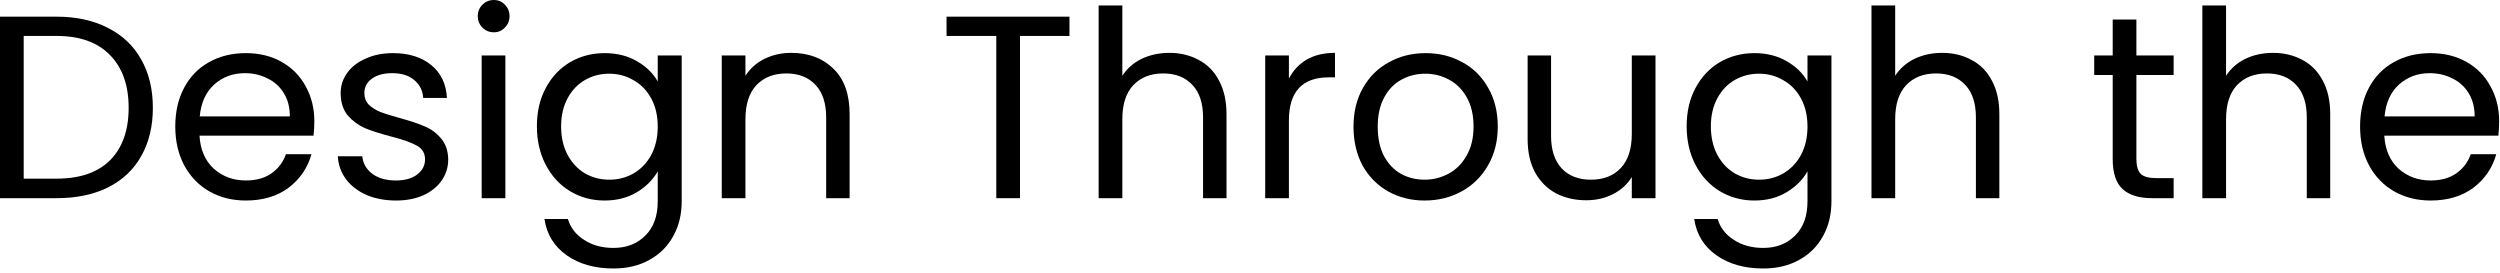
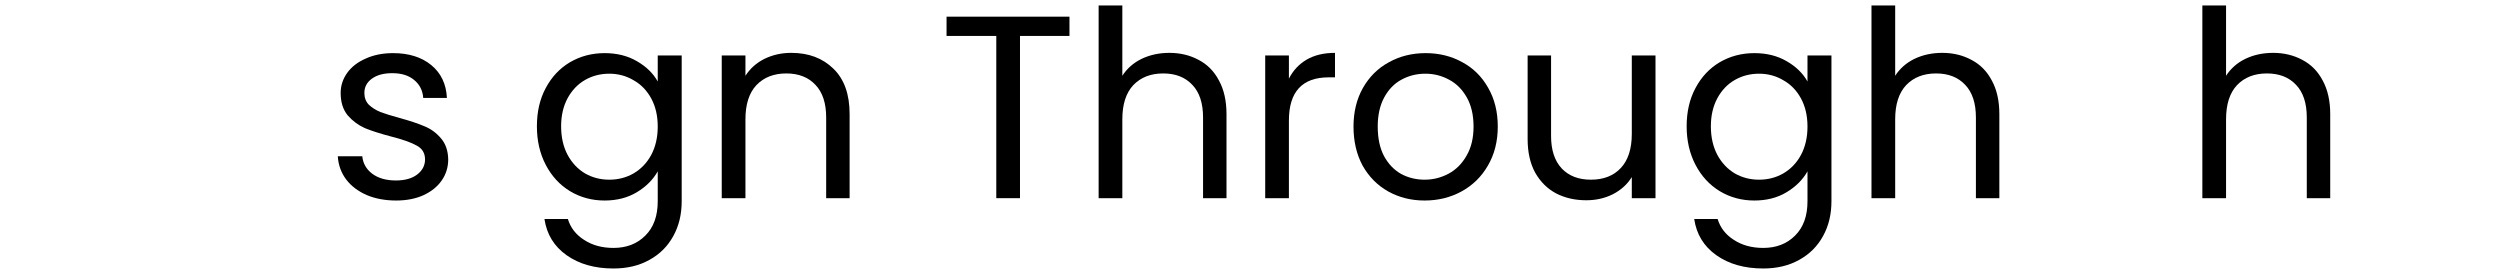
<svg xmlns="http://www.w3.org/2000/svg" fill="none" height="100%" overflow="visible" preserveAspectRatio="none" style="display: block;" viewBox="0 0 192 21" width="100%">
  <g id="Design Through the">
-     <path d="M4.34 1.28C5.86 1.28 7.173 1.567 8.28 2.14C9.4 2.7 10.253 3.507 10.84 4.56C11.44 5.613 11.74 6.853 11.74 8.28C11.74 9.707 11.44 10.947 10.84 12C10.253 13.04 9.4 13.84 8.28 14.4C7.173 14.947 5.86 15.22 4.34 15.22H0V1.28H4.34ZM4.34 13.72C6.14 13.72 7.513 13.247 8.46 12.3C9.407 11.34 9.88 10 9.88 8.28C9.88 6.547 9.4 5.193 8.44 4.22C7.493 3.247 6.127 2.76 4.34 2.76H1.82V13.72H4.34Z" fill="black" />
-     <path d="M24.141 9.32C24.141 9.667 24.121 10.033 24.081 10.42H15.321C15.387 11.5 15.754 12.347 16.421 12.96C17.101 13.56 17.921 13.86 18.881 13.86C19.667 13.86 20.321 13.68 20.841 13.32C21.374 12.947 21.747 12.453 21.961 11.84H23.921C23.627 12.893 23.041 13.753 22.161 14.42C21.281 15.073 20.187 15.4 18.881 15.4C17.841 15.4 16.907 15.167 16.081 14.7C15.267 14.233 14.627 13.573 14.161 12.72C13.694 11.853 13.461 10.853 13.461 9.72C13.461 8.587 13.687 7.593 14.141 6.74C14.594 5.887 15.227 5.233 16.041 4.78C16.867 4.313 17.814 4.08 18.881 4.08C19.921 4.08 20.841 4.307 21.641 4.76C22.441 5.213 23.054 5.84 23.481 6.64C23.921 7.427 24.141 8.32 24.141 9.32ZM22.261 8.94C22.261 8.247 22.107 7.653 21.801 7.16C21.494 6.653 21.074 6.273 20.541 6.02C20.021 5.753 19.441 5.62 18.801 5.62C17.881 5.62 17.094 5.913 16.441 6.5C15.801 7.087 15.434 7.9 15.341 8.94H22.261Z" fill="black" />
    <path d="M30.423 15.4C29.583 15.4 28.83 15.26 28.163 14.98C27.496 14.687 26.97 14.287 26.583 13.78C26.196 13.26 25.983 12.667 25.943 12H27.823C27.876 12.547 28.13 12.993 28.583 13.34C29.05 13.687 29.656 13.86 30.403 13.86C31.096 13.86 31.643 13.707 32.043 13.4C32.443 13.093 32.643 12.707 32.643 12.24C32.643 11.76 32.43 11.407 32.003 11.18C31.576 10.94 30.916 10.707 30.023 10.48C29.21 10.267 28.543 10.053 28.023 9.84C27.516 9.613 27.076 9.287 26.703 8.86C26.343 8.42 26.163 7.847 26.163 7.14C26.163 6.58 26.33 6.067 26.663 5.6C26.996 5.133 27.47 4.767 28.083 4.5C28.696 4.22 29.396 4.08 30.183 4.08C31.396 4.08 32.376 4.387 33.123 5C33.87 5.613 34.27 6.453 34.323 7.52H32.503C32.463 6.947 32.23 6.487 31.803 6.14C31.39 5.793 30.83 5.62 30.123 5.62C29.47 5.62 28.95 5.76 28.563 6.04C28.176 6.32 27.983 6.687 27.983 7.14C27.983 7.5 28.096 7.8 28.323 8.04C28.563 8.267 28.856 8.453 29.203 8.6C29.563 8.733 30.056 8.887 30.683 9.06C31.47 9.273 32.11 9.487 32.603 9.7C33.096 9.9 33.516 10.207 33.863 10.62C34.223 11.033 34.41 11.573 34.423 12.24C34.423 12.84 34.256 13.38 33.923 13.86C33.59 14.34 33.116 14.72 32.503 15C31.903 15.267 31.21 15.4 30.423 15.4Z" fill="black" />
-     <path d="M37.932 2.48C37.586 2.48 37.292 2.36 37.052 2.12C36.812 1.88 36.692 1.587 36.692 1.24C36.692 0.893 36.812 0.6 37.052 0.36C37.292 0.12 37.586 0 37.932 0C38.266 0 38.545 0.12 38.772 0.36C39.012 0.6 39.132 0.893 39.132 1.24C39.132 1.587 39.012 1.88 38.772 2.12C38.545 2.36 38.266 2.48 37.932 2.48ZM38.812 4.26V15.22H36.992V4.26H38.812Z" fill="black" />
    <path d="M46.434 4.08C47.381 4.08 48.207 4.287 48.914 4.7C49.634 5.113 50.167 5.633 50.514 6.26V4.26H52.354V15.46C52.354 16.46 52.141 17.347 51.714 18.12C51.287 18.907 50.674 19.52 49.874 19.96C49.087 20.4 48.167 20.62 47.114 20.62C45.674 20.62 44.474 20.28 43.514 19.6C42.554 18.92 41.987 17.993 41.814 16.82H43.614C43.814 17.487 44.227 18.02 44.854 18.42C45.481 18.833 46.234 19.04 47.114 19.04C48.114 19.04 48.927 18.727 49.554 18.1C50.194 17.473 50.514 16.593 50.514 15.46V13.16C50.154 13.8 49.621 14.333 48.914 14.76C48.207 15.187 47.381 15.4 46.434 15.4C45.461 15.4 44.574 15.16 43.774 14.68C42.987 14.2 42.367 13.527 41.914 12.66C41.461 11.793 41.234 10.807 41.234 9.7C41.234 8.58 41.461 7.6 41.914 6.76C42.367 5.907 42.987 5.247 43.774 4.78C44.574 4.313 45.461 4.08 46.434 4.08ZM50.514 9.72C50.514 8.893 50.347 8.173 50.014 7.56C49.681 6.947 49.227 6.48 48.654 6.16C48.094 5.827 47.474 5.66 46.794 5.66C46.114 5.66 45.494 5.82 44.934 6.14C44.374 6.46 43.927 6.927 43.594 7.54C43.261 8.153 43.094 8.873 43.094 9.7C43.094 10.54 43.261 11.273 43.594 11.9C43.927 12.513 44.374 12.987 44.934 13.32C45.494 13.64 46.114 13.8 46.794 13.8C47.474 13.8 48.094 13.64 48.654 13.32C49.227 12.987 49.681 12.513 50.014 11.9C50.347 11.273 50.514 10.547 50.514 9.72Z" fill="black" />
    <path d="M60.77 4.06C62.103 4.06 63.183 4.467 64.01 5.28C64.836 6.08 65.25 7.24 65.25 8.76V15.22H63.45V9.02C63.45 7.927 63.176 7.093 62.63 6.52C62.083 5.933 61.336 5.64 60.39 5.64C59.43 5.64 58.663 5.94 58.09 6.54C57.53 7.14 57.25 8.013 57.25 9.16V15.22H55.43V4.26H57.25V5.82C57.61 5.26 58.096 4.827 58.71 4.52C59.336 4.213 60.023 4.06 60.77 4.06Z" fill="black" />
    <path d="M82.135 1.28V2.76H78.335V15.22H76.515V2.76H72.695V1.28H82.135Z" fill="black" />
    <path d="M89.815 4.06C90.642 4.06 91.388 4.24 92.055 4.6C92.722 4.947 93.242 5.473 93.615 6.18C94.002 6.887 94.195 7.747 94.195 8.76V15.22H92.395V9.02C92.395 7.927 92.122 7.093 91.575 6.52C91.028 5.933 90.282 5.64 89.335 5.64C88.375 5.64 87.608 5.94 87.035 6.54C86.475 7.14 86.195 8.013 86.195 9.16V15.22H84.375V0.42H86.195V5.82C86.555 5.26 87.048 4.827 87.675 4.52C88.315 4.213 89.028 4.06 89.815 4.06Z" fill="black" />
    <path d="M98.988 6.04C99.308 5.413 99.761 4.927 100.348 4.58C100.948 4.233 101.675 4.06 102.528 4.06V5.94H102.048C100.008 5.94 98.988 7.047 98.988 9.26V15.22H97.168V4.26H98.988V6.04Z" fill="black" />
    <path d="M109.409 15.4C108.382 15.4 107.449 15.167 106.609 14.7C105.782 14.233 105.129 13.573 104.649 12.72C104.182 11.853 103.949 10.853 103.949 9.72C103.949 8.6 104.189 7.613 104.669 6.76C105.162 5.893 105.829 5.233 106.669 4.78C107.509 4.313 108.449 4.08 109.489 4.08C110.529 4.08 111.469 4.313 112.309 4.78C113.149 5.233 113.809 5.887 114.289 6.74C114.782 7.593 115.029 8.587 115.029 9.72C115.029 10.853 114.776 11.853 114.269 12.72C113.776 13.573 113.102 14.233 112.249 14.7C111.396 15.167 110.449 15.4 109.409 15.4ZM109.409 13.8C110.062 13.8 110.676 13.647 111.249 13.34C111.822 13.033 112.282 12.573 112.629 11.96C112.989 11.347 113.169 10.6 113.169 9.72C113.169 8.84 112.996 8.093 112.649 7.48C112.302 6.867 111.849 6.413 111.289 6.12C110.729 5.813 110.122 5.66 109.469 5.66C108.802 5.66 108.189 5.813 107.629 6.12C107.082 6.413 106.642 6.867 106.309 7.48C105.976 8.093 105.809 8.84 105.809 9.72C105.809 10.613 105.969 11.367 106.289 11.98C106.622 12.593 107.062 13.053 107.609 13.36C108.156 13.653 108.756 13.8 109.409 13.8Z" fill="black" />
    <path d="M127.142 4.26V15.22H125.322V13.6C124.975 14.16 124.489 14.6 123.862 14.92C123.249 15.227 122.569 15.38 121.822 15.38C120.969 15.38 120.202 15.207 119.522 14.86C118.842 14.5 118.302 13.967 117.902 13.26C117.515 12.553 117.322 11.693 117.322 10.68V4.26H119.122V10.44C119.122 11.52 119.395 12.353 119.942 12.94C120.489 13.513 121.235 13.8 122.182 13.8C123.155 13.8 123.922 13.5 124.482 12.9C125.042 12.3 125.322 11.427 125.322 10.28V4.26H127.142Z" fill="black" />
    <path d="M134.735 4.08C135.682 4.08 136.508 4.287 137.215 4.7C137.935 5.113 138.468 5.633 138.815 6.26V4.26H140.655V15.46C140.655 16.46 140.442 17.347 140.015 18.12C139.588 18.907 138.975 19.52 138.175 19.96C137.388 20.4 136.468 20.62 135.415 20.62C133.975 20.62 132.775 20.28 131.815 19.6C130.855 18.92 130.288 17.993 130.115 16.82H131.915C132.115 17.487 132.528 18.02 133.155 18.42C133.782 18.833 134.535 19.04 135.415 19.04C136.415 19.04 137.228 18.727 137.855 18.1C138.495 17.473 138.815 16.593 138.815 15.46V13.16C138.455 13.8 137.922 14.333 137.215 14.76C136.508 15.187 135.682 15.4 134.735 15.4C133.762 15.4 132.875 15.16 132.075 14.68C131.288 14.2 130.668 13.527 130.215 12.66C129.762 11.793 129.535 10.807 129.535 9.7C129.535 8.58 129.762 7.6 130.215 6.76C130.668 5.907 131.288 5.247 132.075 4.78C132.875 4.313 133.762 4.08 134.735 4.08ZM138.815 9.72C138.815 8.893 138.648 8.173 138.315 7.56C137.982 6.947 137.528 6.48 136.955 6.16C136.395 5.827 135.775 5.66 135.095 5.66C134.415 5.66 133.795 5.82 133.235 6.14C132.675 6.46 132.228 6.927 131.895 7.54C131.562 8.153 131.395 8.873 131.395 9.7C131.395 10.54 131.562 11.273 131.895 11.9C132.228 12.513 132.675 12.987 133.235 13.32C133.795 13.64 134.415 13.8 135.095 13.8C135.775 13.8 136.395 13.64 136.955 13.32C137.528 12.987 137.982 12.513 138.315 11.9C138.648 11.273 138.815 10.547 138.815 9.72Z" fill="black" />
    <path d="M149.17 4.06C149.997 4.06 150.744 4.24 151.41 4.6C152.077 4.947 152.597 5.473 152.97 6.18C153.357 6.887 153.55 7.747 153.55 8.76V15.22H151.75V9.02C151.75 7.927 151.477 7.093 150.93 6.52C150.384 5.933 149.637 5.64 148.69 5.64C147.73 5.64 146.964 5.94 146.39 6.54C145.83 7.14 145.55 8.013 145.55 9.16V15.22H143.73V0.42H145.55V5.82C145.91 5.26 146.404 4.827 147.03 4.52C147.67 4.213 148.384 4.06 149.17 4.06Z" fill="black" />
-     <path d="M164.075 5.76V12.22C164.075 12.753 164.189 13.133 164.415 13.36C164.642 13.573 165.035 13.68 165.595 13.68H166.935V15.22H165.295C164.282 15.22 163.522 14.987 163.015 14.52C162.509 14.053 162.255 13.287 162.255 12.22V5.76H160.835V4.26H162.255V1.5H164.075V4.26H166.935V5.76H164.075Z" fill="black" />
    <path d="M174.581 4.06C175.407 4.06 176.154 4.24 176.821 4.6C177.487 4.947 178.007 5.473 178.381 6.18C178.767 6.887 178.961 7.747 178.961 8.76V15.22H177.161V9.02C177.161 7.927 176.887 7.093 176.341 6.52C175.794 5.933 175.047 5.64 174.101 5.64C173.141 5.64 172.374 5.94 171.801 6.54C171.241 7.14 170.961 8.013 170.961 9.16V15.22H169.141V0.42H170.961V5.82C171.321 5.26 171.814 4.827 172.441 4.52C173.081 4.213 173.794 4.06 174.581 4.06Z" fill="black" />
-     <path d="M191.934 9.32C191.934 9.667 191.914 10.033 191.874 10.42H183.114C183.18 11.5 183.547 12.347 184.214 12.96C184.894 13.56 185.714 13.86 186.674 13.86C187.46 13.86 188.114 13.68 188.634 13.32C189.167 12.947 189.54 12.453 189.754 11.84H191.714C191.42 12.893 190.834 13.753 189.954 14.42C189.074 15.073 187.98 15.4 186.674 15.4C185.634 15.4 184.7 15.167 183.874 14.7C183.06 14.233 182.42 13.573 181.954 12.72C181.487 11.853 181.254 10.853 181.254 9.72C181.254 8.587 181.48 7.593 181.934 6.74C182.387 5.887 183.02 5.233 183.834 4.78C184.66 4.313 185.607 4.08 186.674 4.08C187.714 4.08 188.634 4.307 189.434 4.76C190.234 5.213 190.847 5.84 191.274 6.64C191.714 7.427 191.934 8.32 191.934 9.32ZM190.054 8.94C190.054 8.247 189.9 7.653 189.594 7.16C189.287 6.653 188.867 6.273 188.334 6.02C187.814 5.753 187.234 5.62 186.594 5.62C185.674 5.62 184.887 5.913 184.234 6.5C183.594 7.087 183.227 7.9 183.134 8.94H190.054Z" fill="black" />
  </g>
</svg>